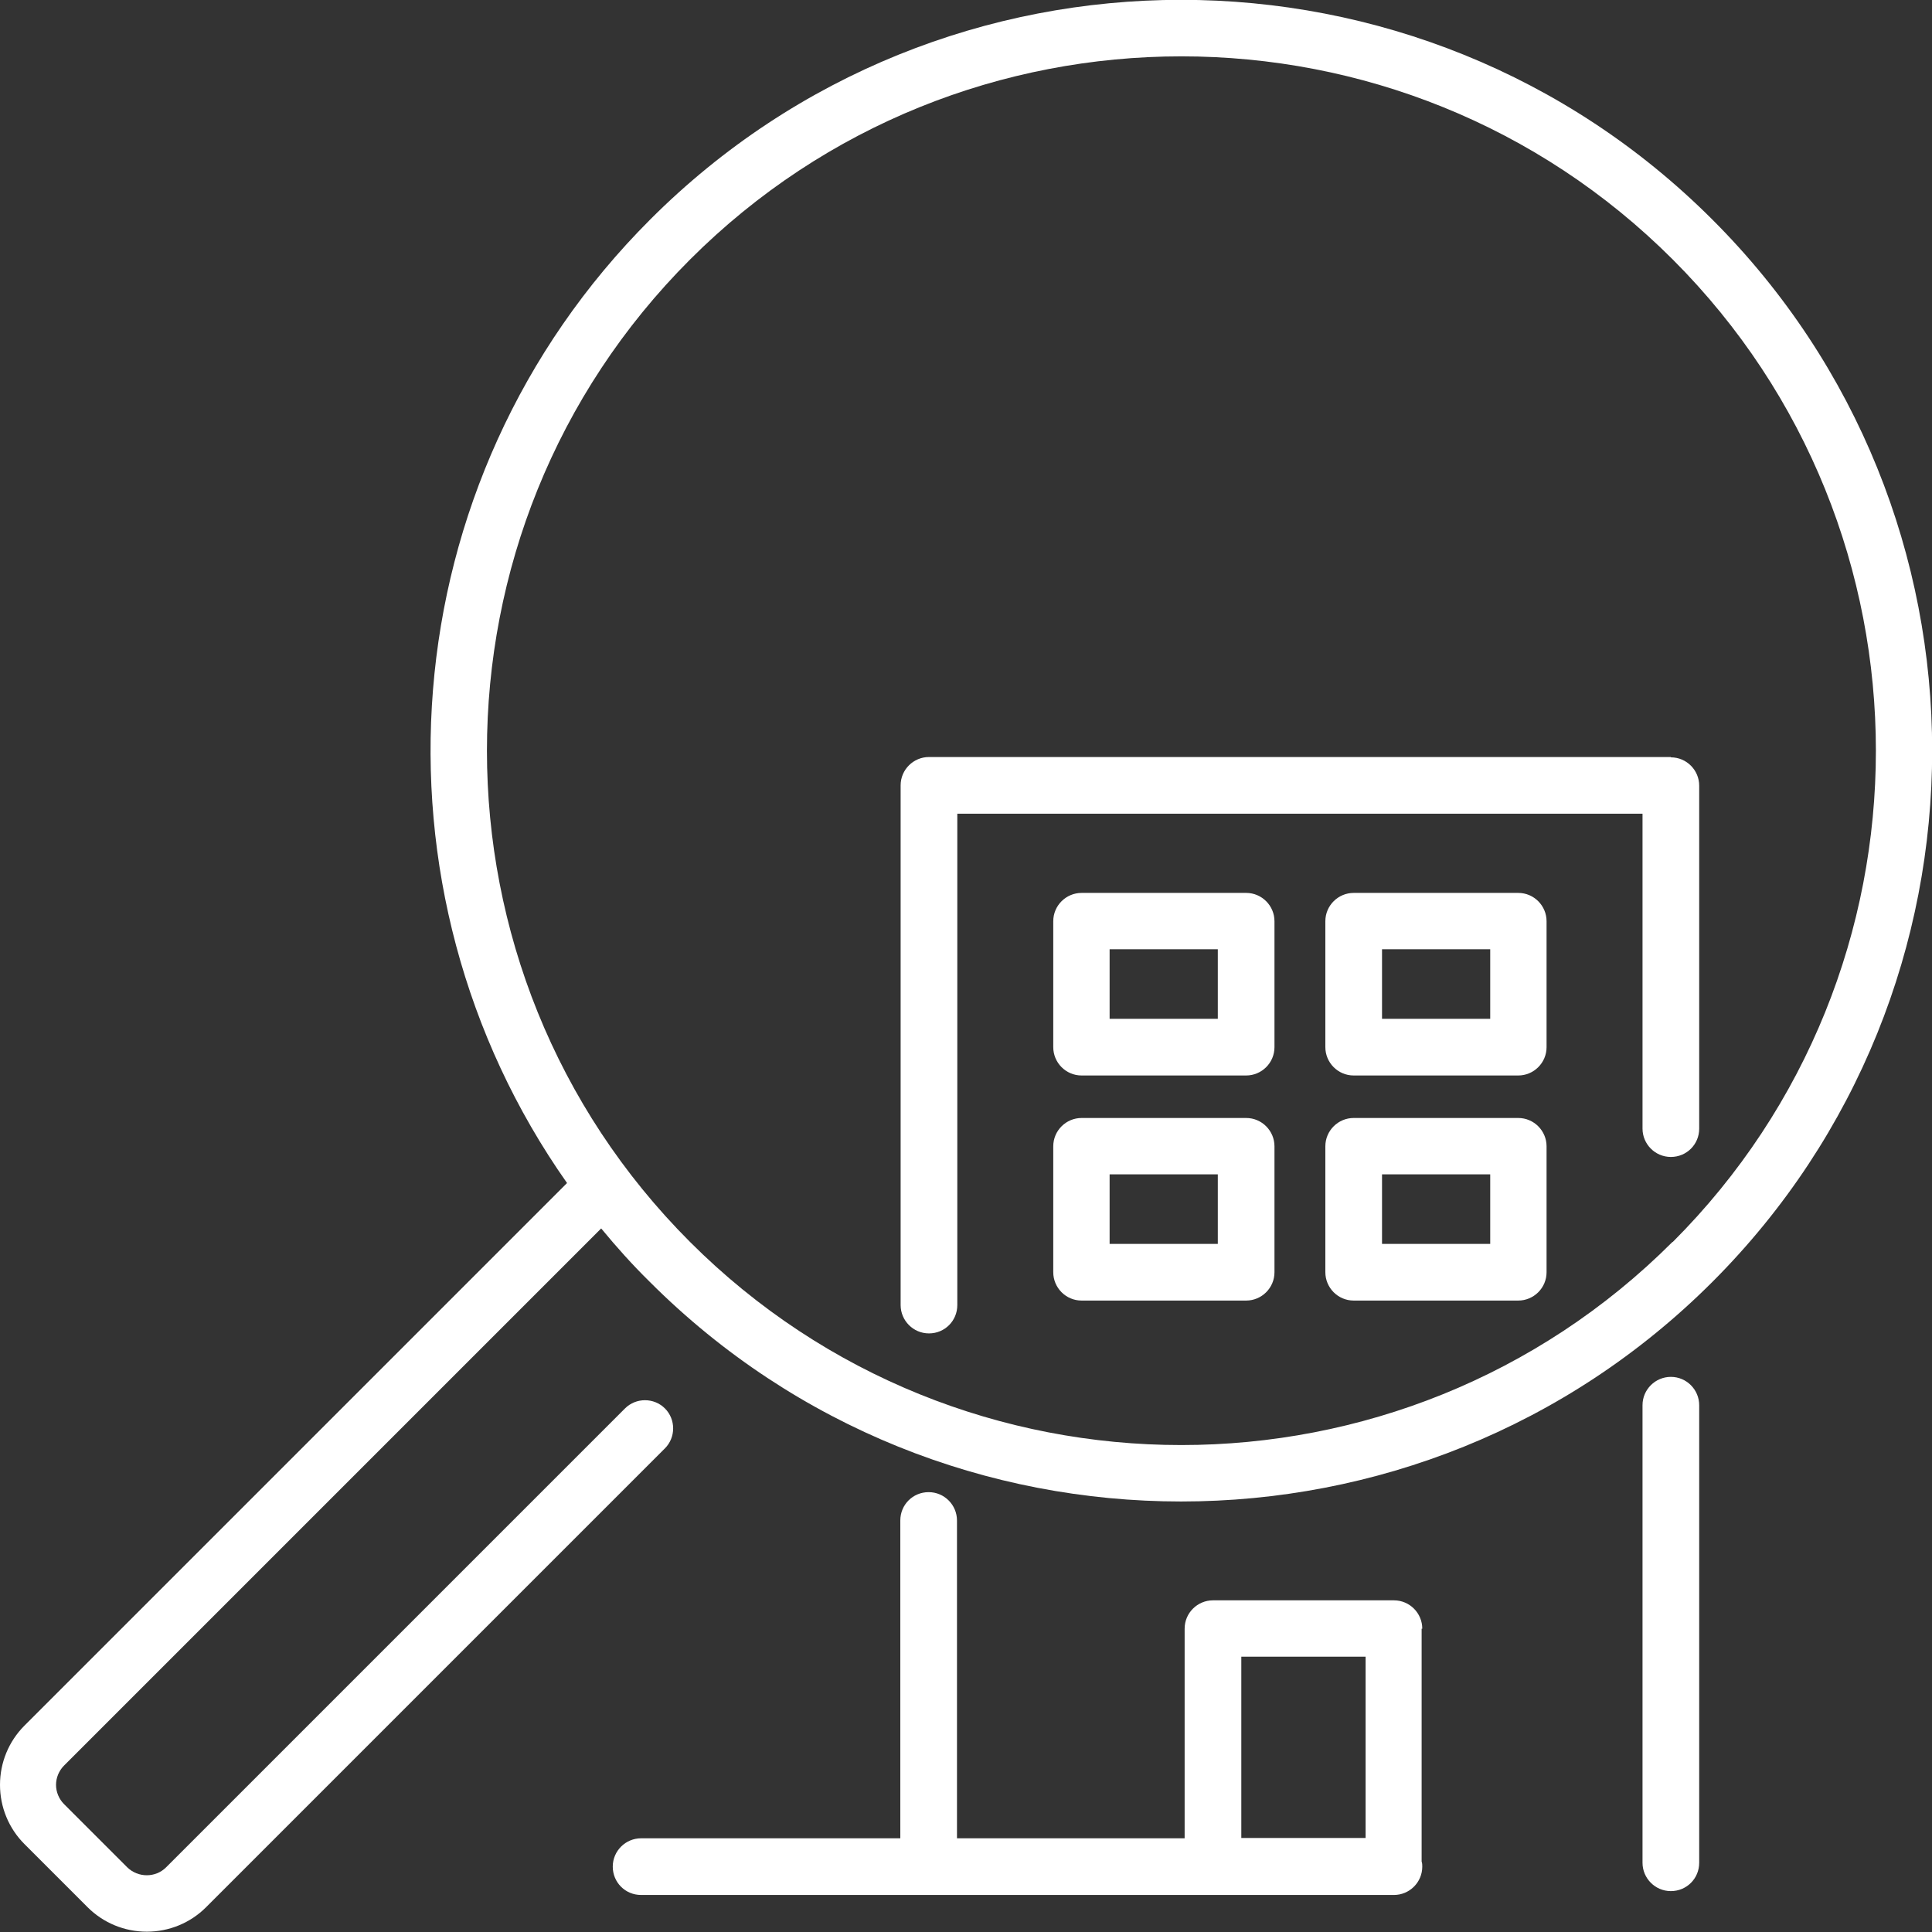
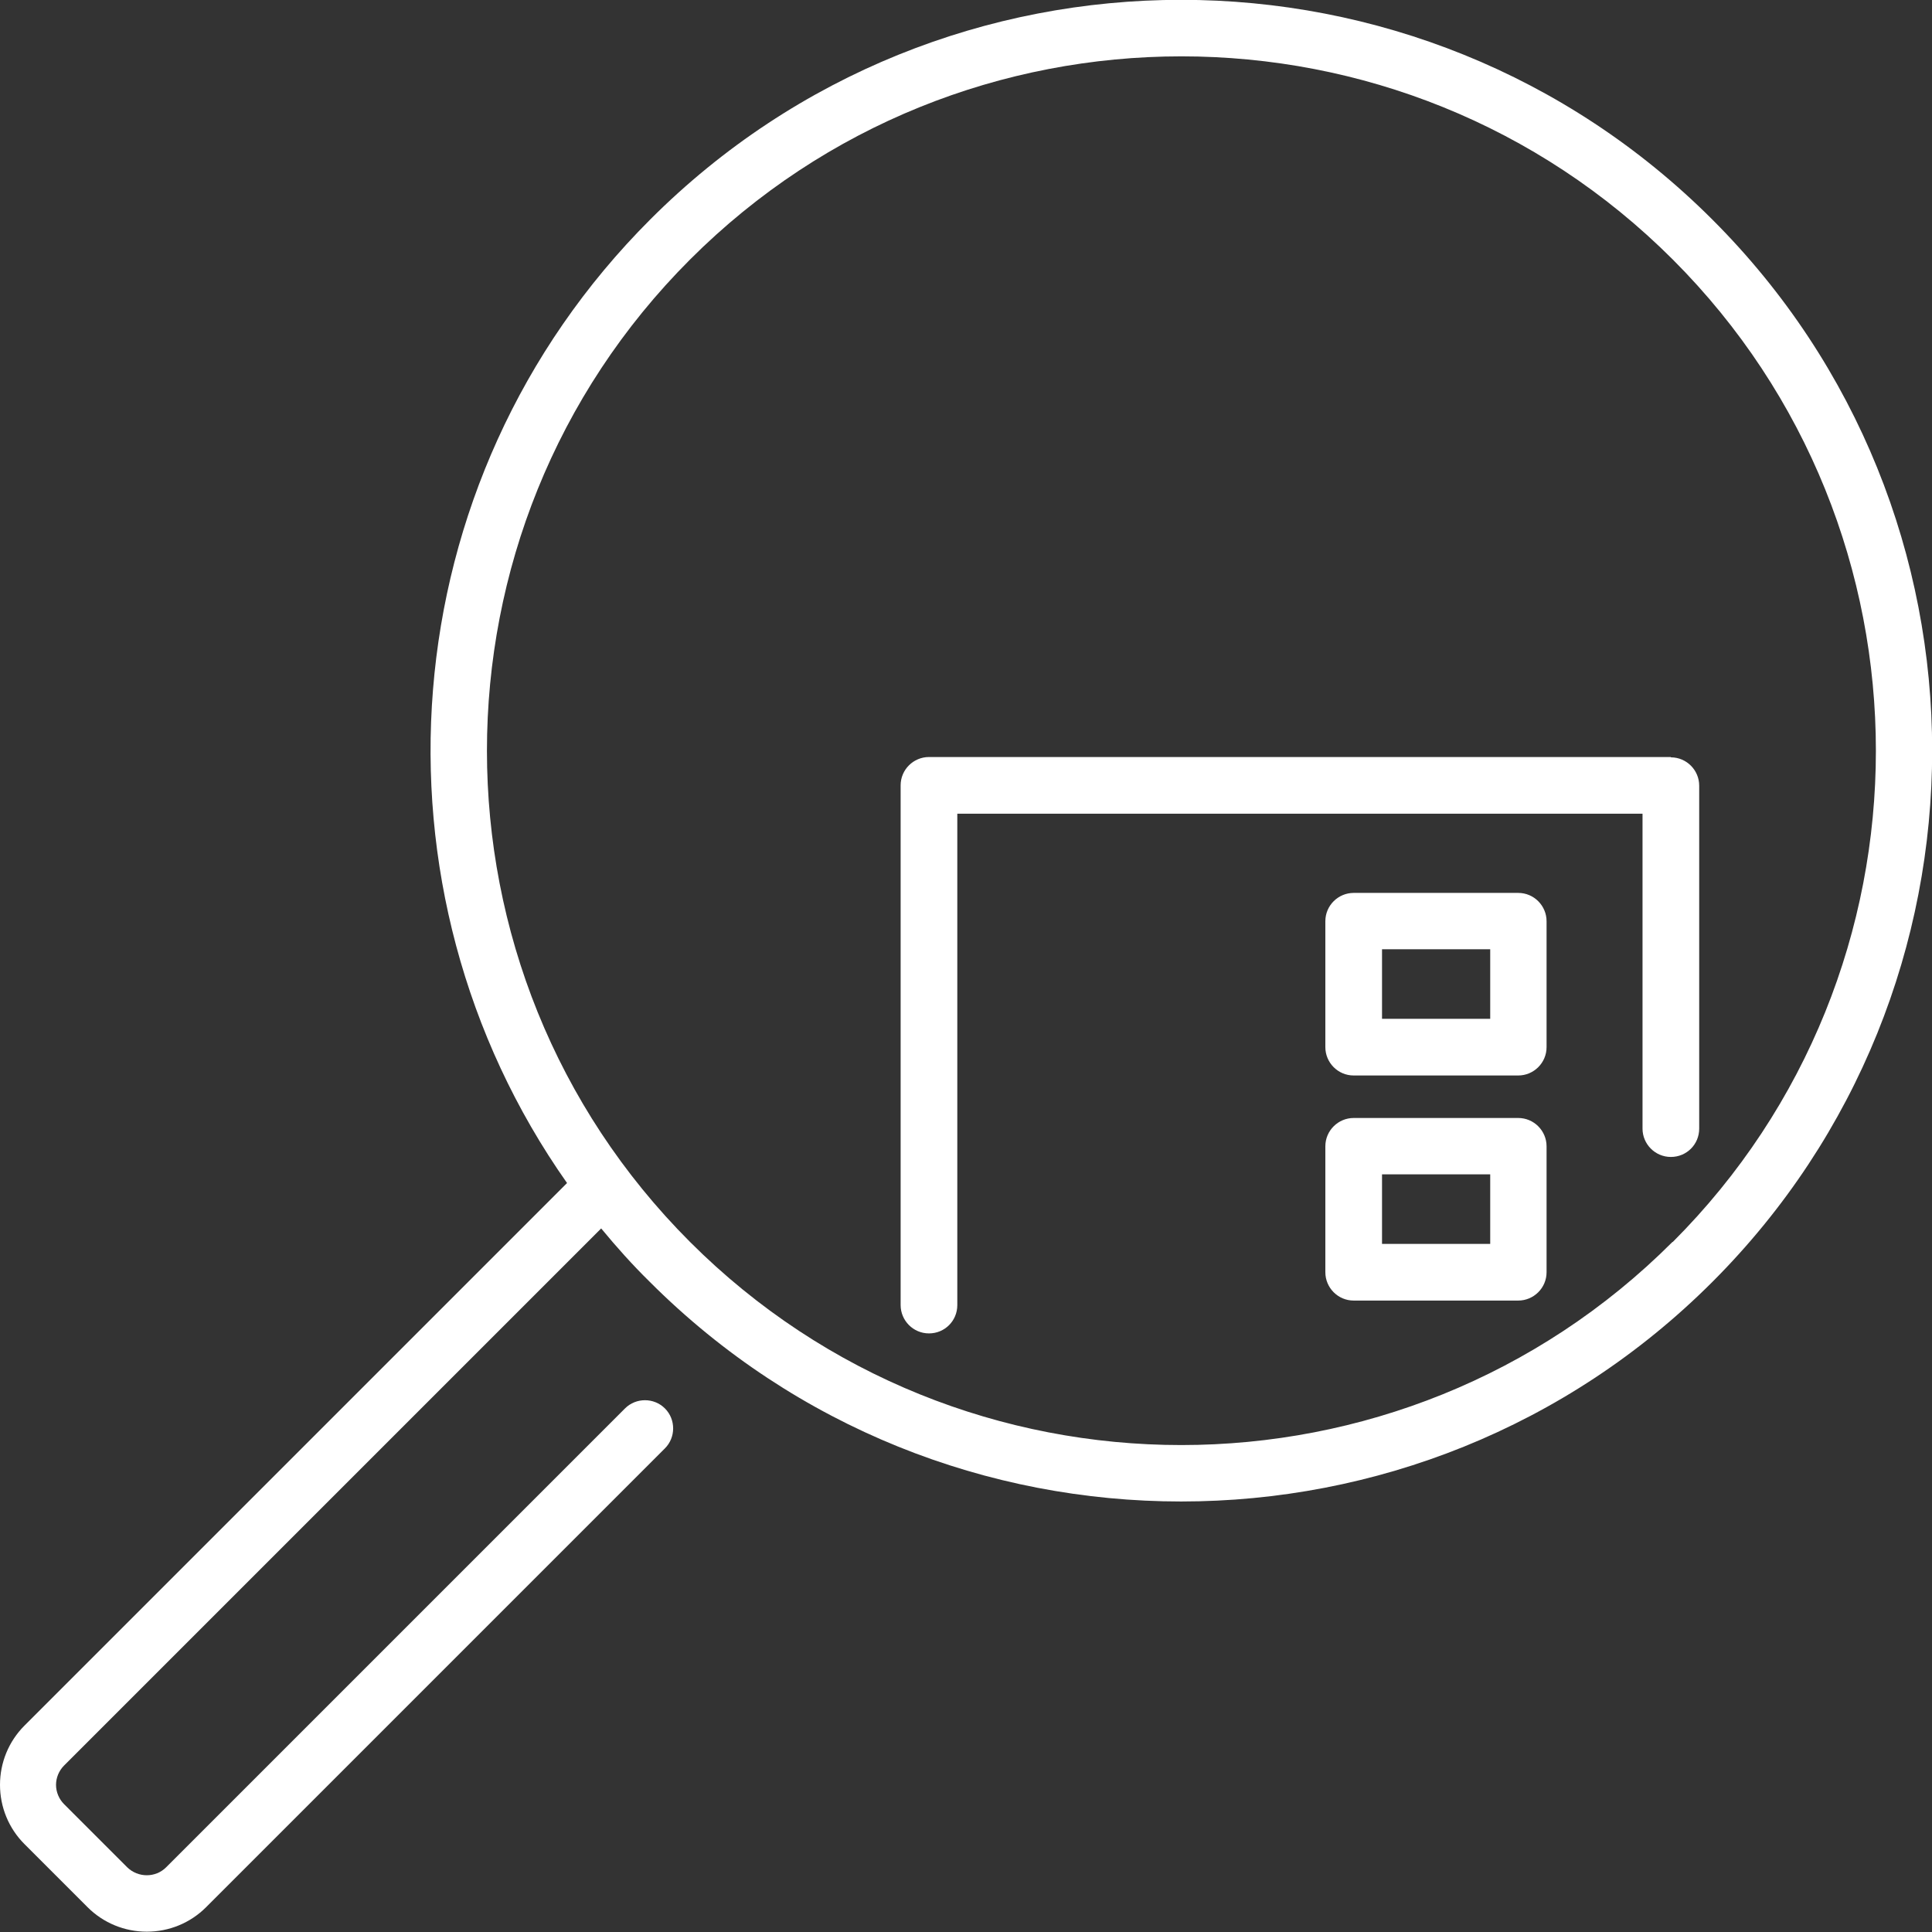
<svg xmlns="http://www.w3.org/2000/svg" id="uuid-6676a11a-8acf-4fb9-887f-869753e520a4" viewBox="0 0 60 60">
  <rect x="0" y="0" width="60" height="60" fill="#333333" stroke="none" />
  <defs>
    <style>.uuid-d136fa3d-20d6-4488-abaa-72e16cbac85e{fill:#fff;}</style>
  </defs>
  <g id="uuid-2ddafde4-e3e9-4fb2-92ba-6f474646c7e5">
    <path class="uuid-d136fa3d-20d6-4488-abaa-72e16cbac85e" d="M53.18,6.82c-9.1-9.1-23.9-9.1-32.99,0-8.13,8.13-8.99,20.82-2.58,29.92L.76,53.59c-.49.49-.76,1.15-.76,1.84s.27,1.35.76,1.84l1.96,1.96c.49.49,1.15.76,1.84.76s1.35-.27,1.84-.76l14.25-14.25c.34-.34.34-.9,0-1.24-.34-.34-.9-.34-1.24,0l-14.25,14.25c-.33.33-.87.33-1.21,0l-1.96-1.96c-.16-.16-.25-.38-.25-.6s.09-.44.25-.6l16.68-16.68c.47.57.97,1.13,1.51,1.66,4.55,4.55,10.52,6.82,16.5,6.82s11.95-2.27,16.5-6.82c9.1-9.1,9.1-23.9,0-32.99ZM51.94,38.57c-8.41,8.41-22.1,8.41-30.51,0-8.41-8.41-8.41-22.1,0-30.51,4.21-4.21,9.73-6.31,15.26-6.31s11.05,2.1,15.26,6.31c8.41,8.41,8.41,22.1,0,30.51Z" />
    <path class="uuid-d136fa3d-20d6-4488-abaa-72e16cbac85e" d="M51.89,23.51h-23.04c-.48,0-.88.39-.88.88v16.14c0,.48.39.88.88.88s.88-.39.88-.88v-15.26h21.28v9.78c0,.48.39.88.88.88s.88-.39.88-.88v-10.65c0-.48-.39-.88-.88-.88Z" />
-     <path class="uuid-d136fa3d-20d6-4488-abaa-72e16cbac85e" d="M51.89,42.76c-.48,0-.88.39-.88.88v14.21c0,.48.39.88.88.88s.88-.39.88-.88v-14.21c0-.48-.39-.88-.88-.88Z" />
-     <path class="uuid-d136fa3d-20d6-4488-abaa-72e16cbac85e" d="M38.7,34.72h-5.11c-.48,0-.88.39-.88.88v3.91c0,.48.39.88.88.88h5.11c.48,0,.88-.39.88-.88v-3.91c0-.48-.39-.88-.88-.88ZM37.82,38.63h-3.36v-2.16h3.36v2.16Z" />
    <path class="uuid-d136fa3d-20d6-4488-abaa-72e16cbac85e" d="M47.15,34.72h-5.11c-.48,0-.88.39-.88.88v3.91c0,.48.39.88.88.88h5.11c.48,0,.88-.39.88-.88v-3.91c0-.48-.39-.88-.88-.88ZM46.28,38.63h-3.36v-2.16h3.36v2.16Z" />
-     <path class="uuid-d136fa3d-20d6-4488-abaa-72e16cbac85e" d="M38.7,27.73h-5.11c-.48,0-.88.39-.88.88v3.91c0,.48.39.88.88.88h5.11c.48,0,.88-.39.88-.88v-3.91c0-.48-.39-.88-.88-.88ZM37.82,31.64h-3.36v-2.16h3.36v2.16Z" />
    <path class="uuid-d136fa3d-20d6-4488-abaa-72e16cbac85e" d="M47.15,27.73h-5.11c-.48,0-.88.39-.88.88v3.91c0,.48.39.88.88.88h5.11c.48,0,.88-.39.88-.88v-3.91c0-.48-.39-.88-.88-.88ZM46.28,31.64h-3.36v-2.16h3.36v2.16Z" />
-     <path class="uuid-d136fa3d-20d6-4488-abaa-72e16cbac85e" d="M44.17,50.58c0-.48-.39-.88-.88-.88h-5.62c-.48,0-.88.39-.88.88v6.51h-7.07v-9.87c0-.48-.39-.88-.88-.88s-.88.39-.88.88v9.87h-8.05c-.48,0-.88.39-.88.88s.39.88.88.88h23.38c.48,0,.88-.39.88-.88,0-.05,0-.1-.02-.16v-7.23ZM38.55,51.45h3.86v5.63h-3.86v-5.63Z" />
  </g>
</svg>